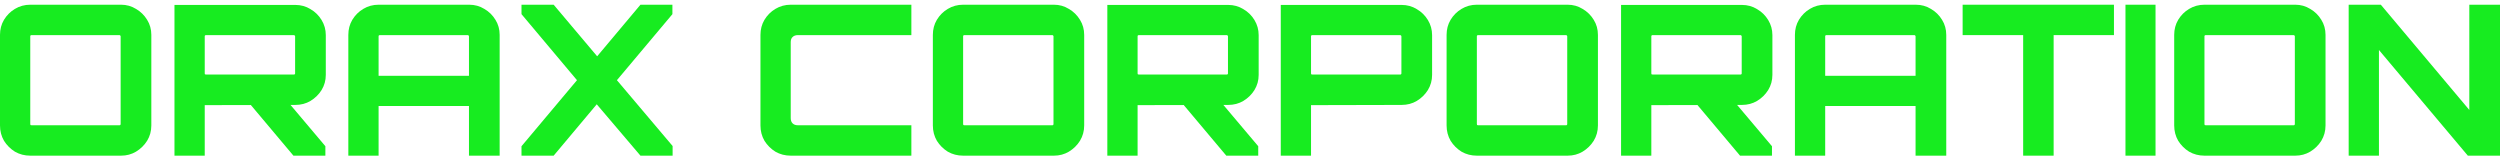
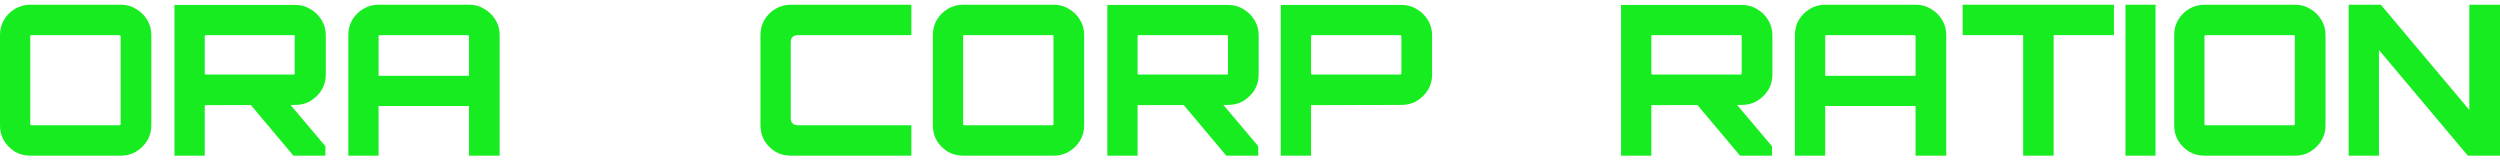
<svg xmlns="http://www.w3.org/2000/svg" width="265" height="17" viewBox="0 0 265 17" fill="none">
  <path d="M248.959 16.5V0.5H252.368L261.747 11.655V0.5H265V16.5H261.591L252.168 5.3V16.5H248.959Z" fill="#17EC20" />
  <path d="M233.673 16.5C233.079 16.5 232.537 16.359 232.047 16.078C231.572 15.781 231.186 15.396 230.889 14.922C230.606 14.433 230.465 13.892 230.465 13.3V3.7C230.465 3.107 230.606 2.574 230.889 2.1C231.186 1.611 231.572 1.226 232.047 0.944C232.537 0.648 233.079 0.5 233.673 0.5H243.298C243.877 0.5 244.404 0.648 244.88 0.944C245.37 1.226 245.763 1.611 246.06 2.1C246.357 2.574 246.506 3.107 246.506 3.7V13.3C246.506 13.892 246.357 14.433 246.06 14.922C245.763 15.396 245.37 15.781 244.88 16.078C244.404 16.359 243.877 16.5 243.298 16.5H233.673ZM233.807 13.278H243.12C243.164 13.278 243.194 13.27 243.209 13.255C243.238 13.226 243.253 13.189 243.253 13.144V3.856C243.253 3.811 243.238 3.781 243.209 3.767C243.194 3.737 243.164 3.722 243.12 3.722H233.807C233.763 3.722 233.725 3.737 233.696 3.767C233.681 3.781 233.673 3.811 233.673 3.856V13.144C233.673 13.189 233.681 13.226 233.696 13.255C233.725 13.27 233.763 13.278 233.807 13.278Z" fill="#17EC20" />
  <path d="M225.3 16.5V0.5H228.486V16.5H225.3Z" fill="#17EC20" />
  <path d="M214.455 16.5V3.722H208.039V0.5H224.079V3.722H217.685V16.5H214.455Z" fill="#17EC20" />
  <path d="M190.262 16.5V3.7C190.262 3.107 190.403 2.574 190.686 2.1C190.983 1.611 191.369 1.226 191.844 0.944C192.334 0.648 192.876 0.5 193.47 0.5H203.072C203.666 0.5 204.201 0.648 204.676 0.944C205.167 1.226 205.56 1.611 205.857 2.1C206.154 2.574 206.303 3.107 206.303 3.7V16.5H203.05V11.233H193.47V16.5H190.262ZM193.47 8.033H203.05V3.856C203.05 3.811 203.035 3.781 203.006 3.767C202.991 3.737 202.961 3.722 202.916 3.722H193.604C193.559 3.722 193.522 3.737 193.493 3.767C193.478 3.781 193.47 3.811 193.47 3.856V8.033Z" fill="#17EC20" />
  <path d="M184.443 16.5L179.697 10.856H183.908L187.829 15.5V16.5H184.443ZM171.833 16.5V0.522H184.643C185.237 0.522 185.772 0.671 186.247 0.967C186.737 1.248 187.131 1.634 187.428 2.122C187.725 2.611 187.874 3.145 187.874 3.722V7.945C187.874 8.522 187.725 9.056 187.428 9.545C187.131 10.019 186.737 10.404 186.247 10.7C185.772 10.982 185.237 11.122 184.643 11.122L175.041 11.145V16.5H171.833ZM175.175 7.9H184.487C184.532 7.9 184.562 7.893 184.576 7.878C184.606 7.848 184.621 7.819 184.621 7.789V3.856C184.621 3.811 184.606 3.782 184.576 3.767C184.562 3.737 184.532 3.722 184.487 3.722H175.175C175.13 3.722 175.093 3.737 175.063 3.767C175.049 3.782 175.041 3.811 175.041 3.856V7.789C175.041 7.819 175.049 7.848 175.063 7.878C175.093 7.893 175.13 7.9 175.175 7.9Z" fill="#17EC20" />
-   <path d="M156.547 16.5C155.953 16.5 155.411 16.359 154.921 16.078C154.446 15.781 154.06 15.396 153.763 14.922C153.48 14.433 153.339 13.892 153.339 13.3V3.7C153.339 3.107 153.48 2.574 153.763 2.1C154.06 1.611 154.446 1.226 154.921 0.944C155.411 0.648 155.953 0.5 156.547 0.5H166.172C166.751 0.5 167.278 0.648 167.754 0.944C168.244 1.226 168.637 1.611 168.934 2.1C169.231 2.574 169.38 3.107 169.38 3.7V13.3C169.38 13.892 169.231 14.433 168.934 14.922C168.637 15.396 168.244 15.781 167.754 16.078C167.278 16.359 166.751 16.5 166.172 16.5H156.547ZM156.681 13.278H165.994C166.038 13.278 166.068 13.27 166.083 13.255C166.112 13.226 166.127 13.189 166.127 13.144V3.856C166.127 3.811 166.112 3.781 166.083 3.767C166.068 3.737 166.038 3.722 165.994 3.722H156.681C156.637 3.722 156.599 3.737 156.57 3.767C156.555 3.781 156.547 3.811 156.547 3.856V13.144C156.547 13.189 156.555 13.226 156.57 13.255C156.599 13.27 156.637 13.278 156.681 13.278Z" fill="#17EC20" />
  <path d="M135.761 16.5V0.522H148.571C149.166 0.522 149.7 0.671 150.175 0.967C150.666 1.248 151.059 1.634 151.356 2.122C151.653 2.611 151.802 3.145 151.802 3.722V7.945C151.802 8.522 151.653 9.056 151.356 9.545C151.059 10.019 150.666 10.404 150.175 10.7C149.7 10.982 149.166 11.122 148.571 11.122L138.969 11.145V16.5H135.761ZM139.103 7.9H148.415C148.46 7.9 148.49 7.893 148.505 7.878C148.534 7.848 148.549 7.819 148.549 7.789V3.856C148.549 3.811 148.534 3.782 148.505 3.767C148.49 3.737 148.46 3.722 148.415 3.722H139.103C139.058 3.722 139.021 3.737 138.992 3.767C138.977 3.782 138.969 3.811 138.969 3.856V7.789C138.969 7.819 138.977 7.848 138.992 7.878C139.021 7.893 139.058 7.9 139.103 7.9Z" fill="#17EC20" />
  <path d="M129.987 16.5L125.241 10.856H129.452L133.373 15.5V16.5H129.987ZM117.377 16.5V0.522H130.187C130.781 0.522 131.316 0.671 131.791 0.967C132.281 1.248 132.675 1.634 132.972 2.122C133.269 2.611 133.418 3.145 133.418 3.722V7.945C133.418 8.522 133.269 9.056 132.972 9.545C132.675 10.019 132.281 10.404 131.791 10.7C131.316 10.982 130.781 11.122 130.187 11.122L120.585 11.145V16.5H117.377ZM120.719 7.9H130.031C130.076 7.9 130.105 7.893 130.12 7.878C130.15 7.848 130.165 7.819 130.165 7.789V3.856C130.165 3.811 130.15 3.782 130.12 3.767C130.105 3.737 130.076 3.722 130.031 3.722H120.719C120.674 3.722 120.637 3.737 120.607 3.767C120.592 3.782 120.585 3.811 120.585 3.856V7.789C120.585 7.819 120.592 7.848 120.607 7.878C120.637 7.893 120.674 7.9 120.719 7.9Z" fill="#17EC20" />
  <path d="M102.091 16.5C101.497 16.5 100.955 16.359 100.465 16.078C99.99 15.781 99.604 15.396 99.307 14.922C99.024 14.433 98.883 13.892 98.883 13.3V3.7C98.883 3.107 99.024 2.574 99.307 2.1C99.604 1.611 99.99 1.226 100.465 0.944C100.955 0.648 101.497 0.5 102.091 0.5H111.716C112.295 0.5 112.822 0.648 113.298 0.944C113.788 1.226 114.181 1.611 114.478 2.1C114.775 2.574 114.924 3.107 114.924 3.7V13.3C114.924 13.892 114.775 14.433 114.478 14.922C114.181 15.396 113.788 15.781 113.298 16.078C112.822 16.359 112.295 16.5 111.716 16.5H102.091ZM102.225 13.278H111.538C111.582 13.278 111.612 13.27 111.627 13.255C111.656 13.226 111.671 13.189 111.671 13.144V3.856C111.671 3.811 111.656 3.781 111.627 3.767C111.612 3.737 111.582 3.722 111.538 3.722H102.225C102.181 3.722 102.143 3.737 102.114 3.767C102.099 3.781 102.091 3.811 102.091 3.856V13.144C102.091 13.189 102.099 13.226 102.114 13.255C102.143 13.27 102.181 13.278 102.225 13.278Z" fill="#17EC20" />
  <path d="M83.817 16.5C83.223 16.5 82.681 16.359 82.191 16.078C81.715 15.781 81.329 15.396 81.032 14.922C80.75 14.433 80.609 13.892 80.609 13.3V3.7C80.609 3.107 80.75 2.574 81.032 2.1C81.329 1.611 81.715 1.226 82.191 0.944C82.681 0.648 83.223 0.5 83.817 0.5H96.605V3.722H84.575C84.337 3.722 84.151 3.789 84.017 3.922C83.884 4.041 83.817 4.226 83.817 4.478V12.522C83.817 12.759 83.884 12.944 84.017 13.078C84.151 13.211 84.337 13.278 84.575 13.278H96.605V16.5H83.817Z" fill="#17EC20" />
-   <path d="M55.279 16.5V15.5L61.16 8.5L55.279 1.5V0.5H58.687L63.299 5.967L67.888 0.5H71.275V1.5L65.393 8.5L71.297 15.478V16.5H67.888L63.255 11.055L58.687 16.5H55.279Z" fill="#17EC20" />
  <path d="M36.923 16.5V3.7C36.923 3.107 37.064 2.574 37.346 2.1C37.643 1.611 38.029 1.226 38.505 0.944C38.995 0.648 39.537 0.5 40.131 0.5H49.733C50.327 0.5 50.862 0.648 51.337 0.944C51.827 1.226 52.221 1.611 52.518 2.1C52.815 2.574 52.963 3.107 52.963 3.7V16.5H49.711V11.233H40.131V16.5H36.923ZM40.131 8.033H49.711V3.856C49.711 3.811 49.696 3.781 49.666 3.767C49.651 3.737 49.622 3.722 49.577 3.722H40.265C40.22 3.722 40.183 3.737 40.153 3.767C40.138 3.781 40.131 3.811 40.131 3.856V8.033Z" fill="#17EC20" />
-   <path d="M31.103 16.5L26.358 10.856H30.569L34.49 15.5V16.5H31.103ZM18.494 16.5V0.522H31.304C31.898 0.522 32.433 0.671 32.908 0.967C33.398 1.248 33.792 1.634 34.089 2.122C34.386 2.611 34.534 3.145 34.534 3.722V7.945C34.534 8.522 34.386 9.056 34.089 9.545C33.792 10.019 33.398 10.404 32.908 10.7C32.433 10.982 31.898 11.122 31.304 11.122L21.702 11.145V16.5H18.494ZM21.835 7.9H31.148C31.192 7.9 31.222 7.893 31.237 7.878C31.267 7.848 31.282 7.819 31.282 7.789V3.856C31.282 3.811 31.267 3.782 31.237 3.767C31.222 3.737 31.192 3.722 31.148 3.722H21.835C21.791 3.722 21.754 3.737 21.724 3.767C21.709 3.782 21.702 3.811 21.702 3.856V7.789C21.702 7.819 21.709 7.848 21.724 7.878C21.754 7.893 21.791 7.9 21.835 7.9Z" fill="#17EC20" />
+   <path d="M31.103 16.5L26.358 10.856H30.569L34.49 15.5V16.5H31.103ZM18.494 16.5V0.522H31.304C31.898 0.522 32.433 0.671 32.908 0.967C33.398 1.248 33.792 1.634 34.089 2.122C34.386 2.611 34.534 3.145 34.534 3.722V7.945C34.534 8.522 34.386 9.056 34.089 9.545C33.792 10.019 33.398 10.404 32.908 10.7C32.433 10.982 31.898 11.122 31.304 11.122L21.702 11.145V16.5H18.494ZM21.835 7.9H31.148C31.192 7.9 31.222 7.893 31.237 7.878V3.856C31.282 3.811 31.267 3.782 31.237 3.767C31.222 3.737 31.192 3.722 31.148 3.722H21.835C21.791 3.722 21.754 3.737 21.724 3.767C21.709 3.782 21.702 3.811 21.702 3.856V7.789C21.702 7.819 21.709 7.848 21.724 7.878C21.754 7.893 21.791 7.9 21.835 7.9Z" fill="#17EC20" />
  <path d="M3.208 16.5C2.614 16.5 2.072 16.359 1.582 16.078C1.107 15.781 0.72 15.396 0.423 14.922C0.141 14.433 0 13.892 0 13.3V3.7C0 3.107 0.141 2.574 0.423 2.1C0.72 1.611 1.107 1.226 1.582 0.944C2.072 0.648 2.614 0.5 3.208 0.5H12.832C13.412 0.5 13.939 0.648 14.414 0.944C14.904 1.226 15.298 1.611 15.595 2.1C15.892 2.574 16.041 3.107 16.041 3.7V13.3C16.041 13.892 15.892 14.433 15.595 14.922C15.298 15.396 14.904 15.781 14.414 16.078C13.939 16.359 13.412 16.5 12.832 16.5H3.208ZM3.342 13.278H12.654C12.699 13.278 12.729 13.27 12.743 13.255C12.773 13.226 12.788 13.189 12.788 13.144V3.856C12.788 3.811 12.773 3.781 12.743 3.767C12.729 3.737 12.699 3.722 12.654 3.722H3.342C3.297 3.722 3.26 3.737 3.23 3.767C3.216 3.781 3.208 3.811 3.208 3.856V13.144C3.208 13.189 3.216 13.226 3.23 13.255C3.26 13.27 3.297 13.278 3.342 13.278Z" fill="#17EC20" />
</svg>